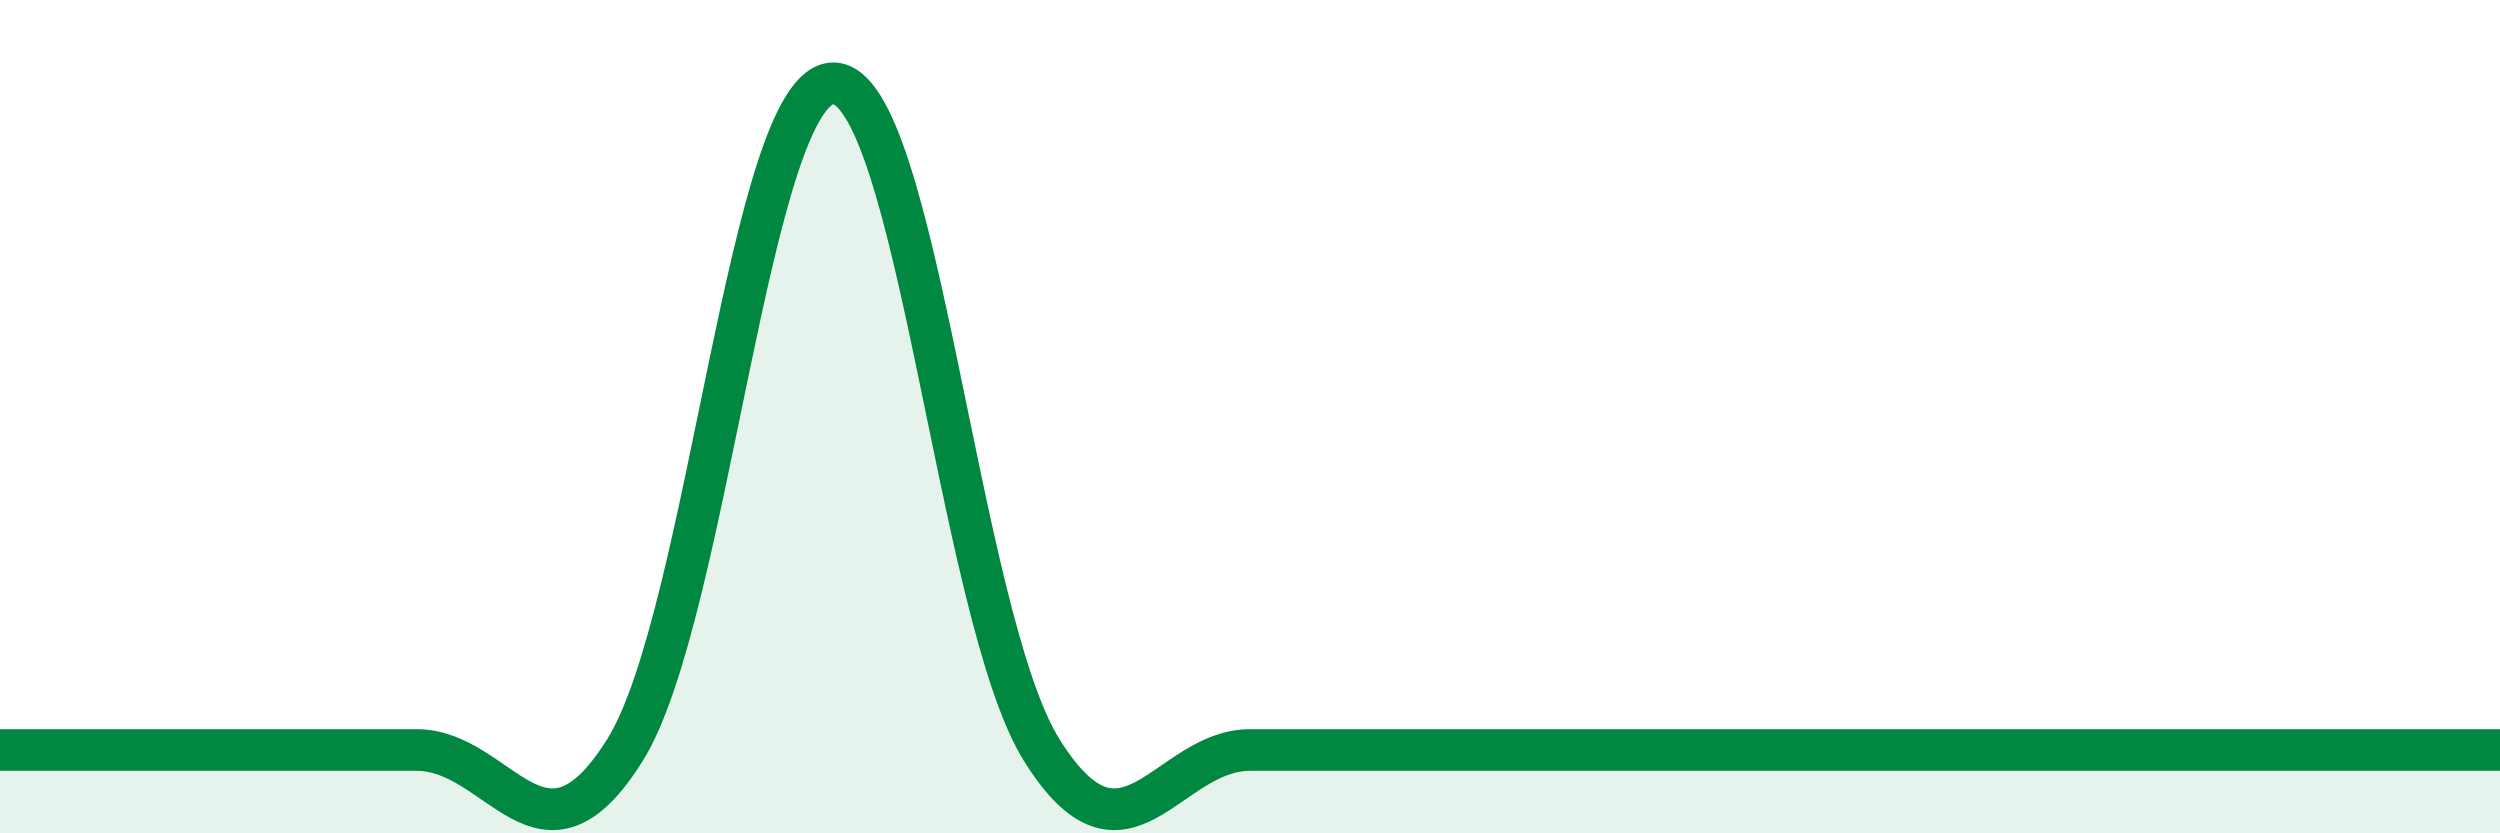
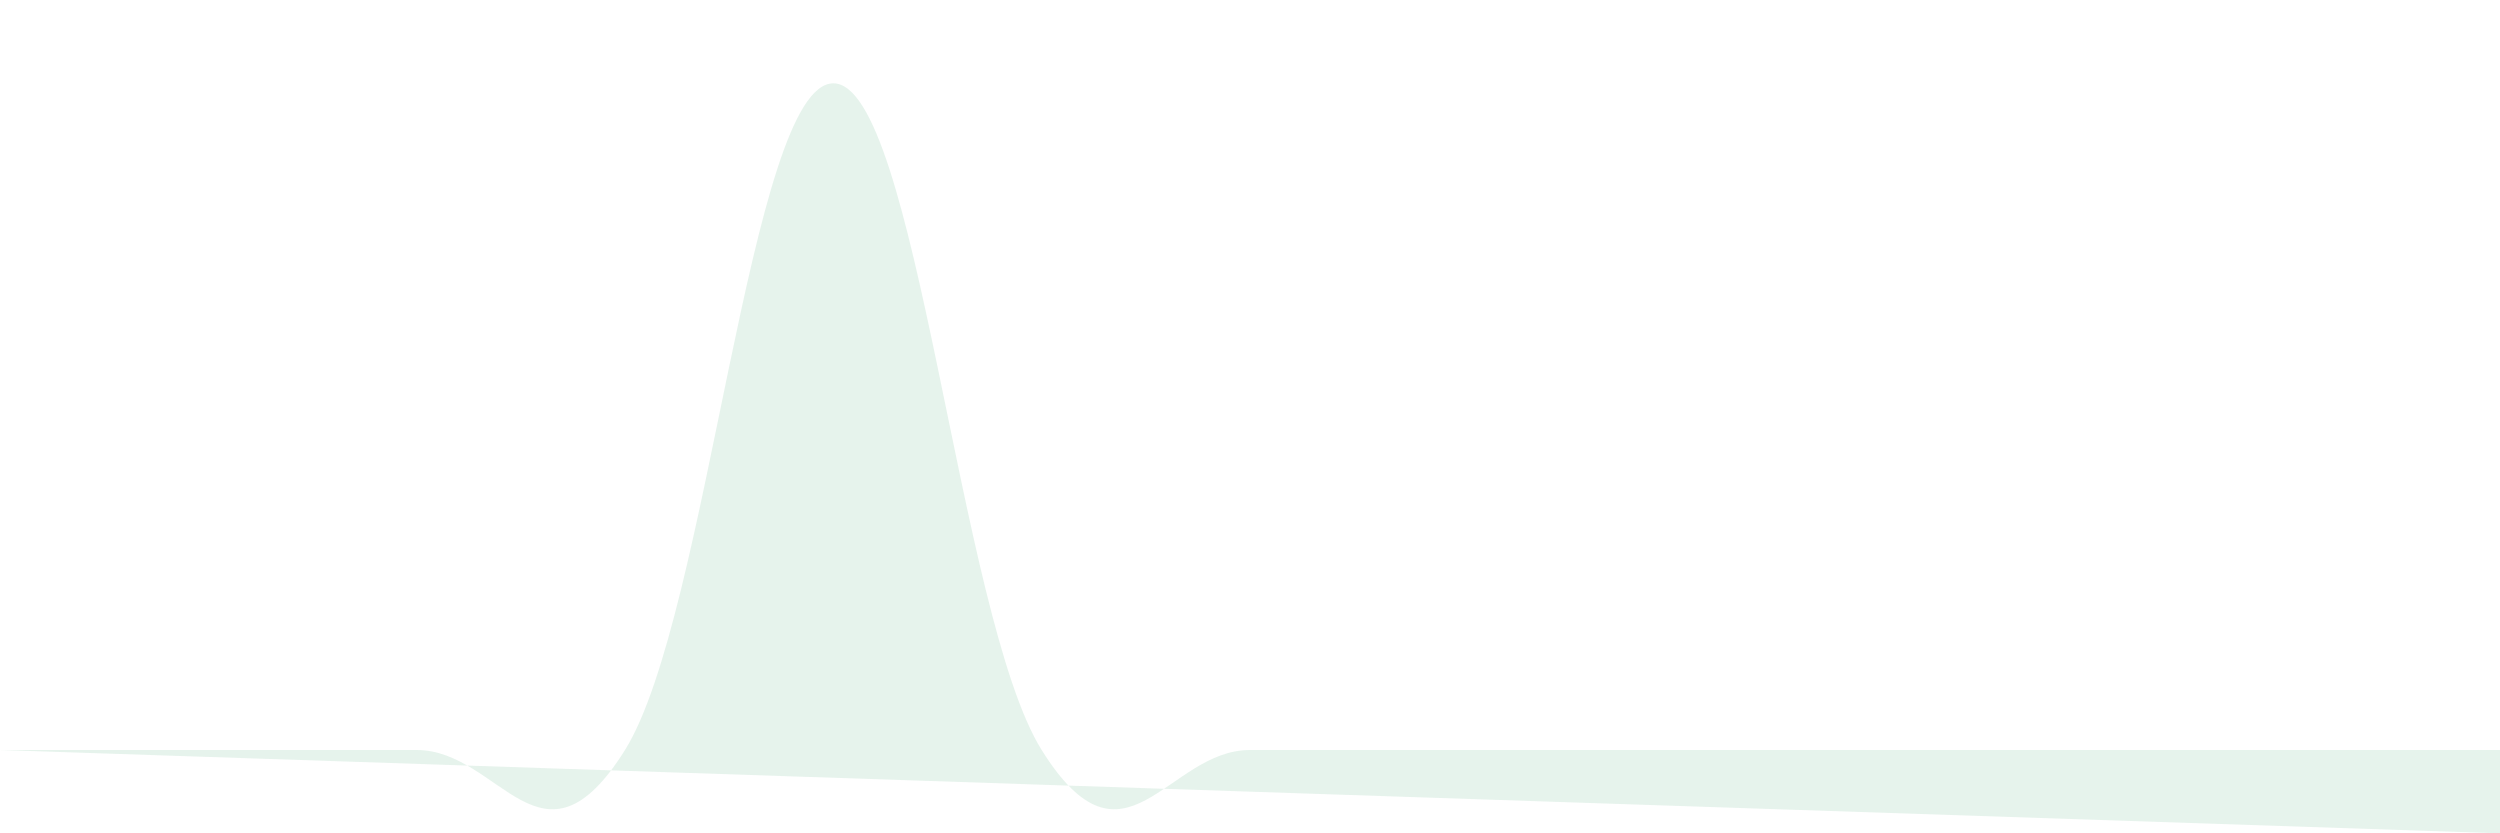
<svg xmlns="http://www.w3.org/2000/svg" width="60" height="20" viewBox="0 0 60 20">
-   <path d="M 0,18 C 1,18 3,18 5,18 C 7,18 8,18 10,18 C 12,18 13,21.2 15,18 C 17,14.8 18,2 20,2 C 22,2 23,14.8 25,18 C 27,21.2 28,18 30,18 C 32,18 33,18 35,18 C 37,18 38,18 40,18 C 42,18 43,18 45,18 C 47,18 47,18 50,18 C 53,18 58,18 60,18L60 20L0 20Z" fill="#008740" opacity="0.1" stroke-linecap="round" stroke-linejoin="round" />
-   <path d="M 0,18 C 1,18 3,18 5,18 C 7,18 8,18 10,18 C 12,18 13,21.2 15,18 C 17,14.8 18,2 20,2 C 22,2 23,14.8 25,18 C 27,21.2 28,18 30,18 C 32,18 33,18 35,18 C 37,18 38,18 40,18 C 42,18 43,18 45,18 C 47,18 47,18 50,18 C 53,18 58,18 60,18" stroke="#008740" stroke-width="1" fill="none" stroke-linecap="round" stroke-linejoin="round" />
+   <path d="M 0,18 C 1,18 3,18 5,18 C 7,18 8,18 10,18 C 12,18 13,21.2 15,18 C 17,14.8 18,2 20,2 C 22,2 23,14.8 25,18 C 27,21.2 28,18 30,18 C 32,18 33,18 35,18 C 37,18 38,18 40,18 C 42,18 43,18 45,18 C 47,18 47,18 50,18 C 53,18 58,18 60,18L60 20Z" fill="#008740" opacity="0.1" stroke-linecap="round" stroke-linejoin="round" />
</svg>